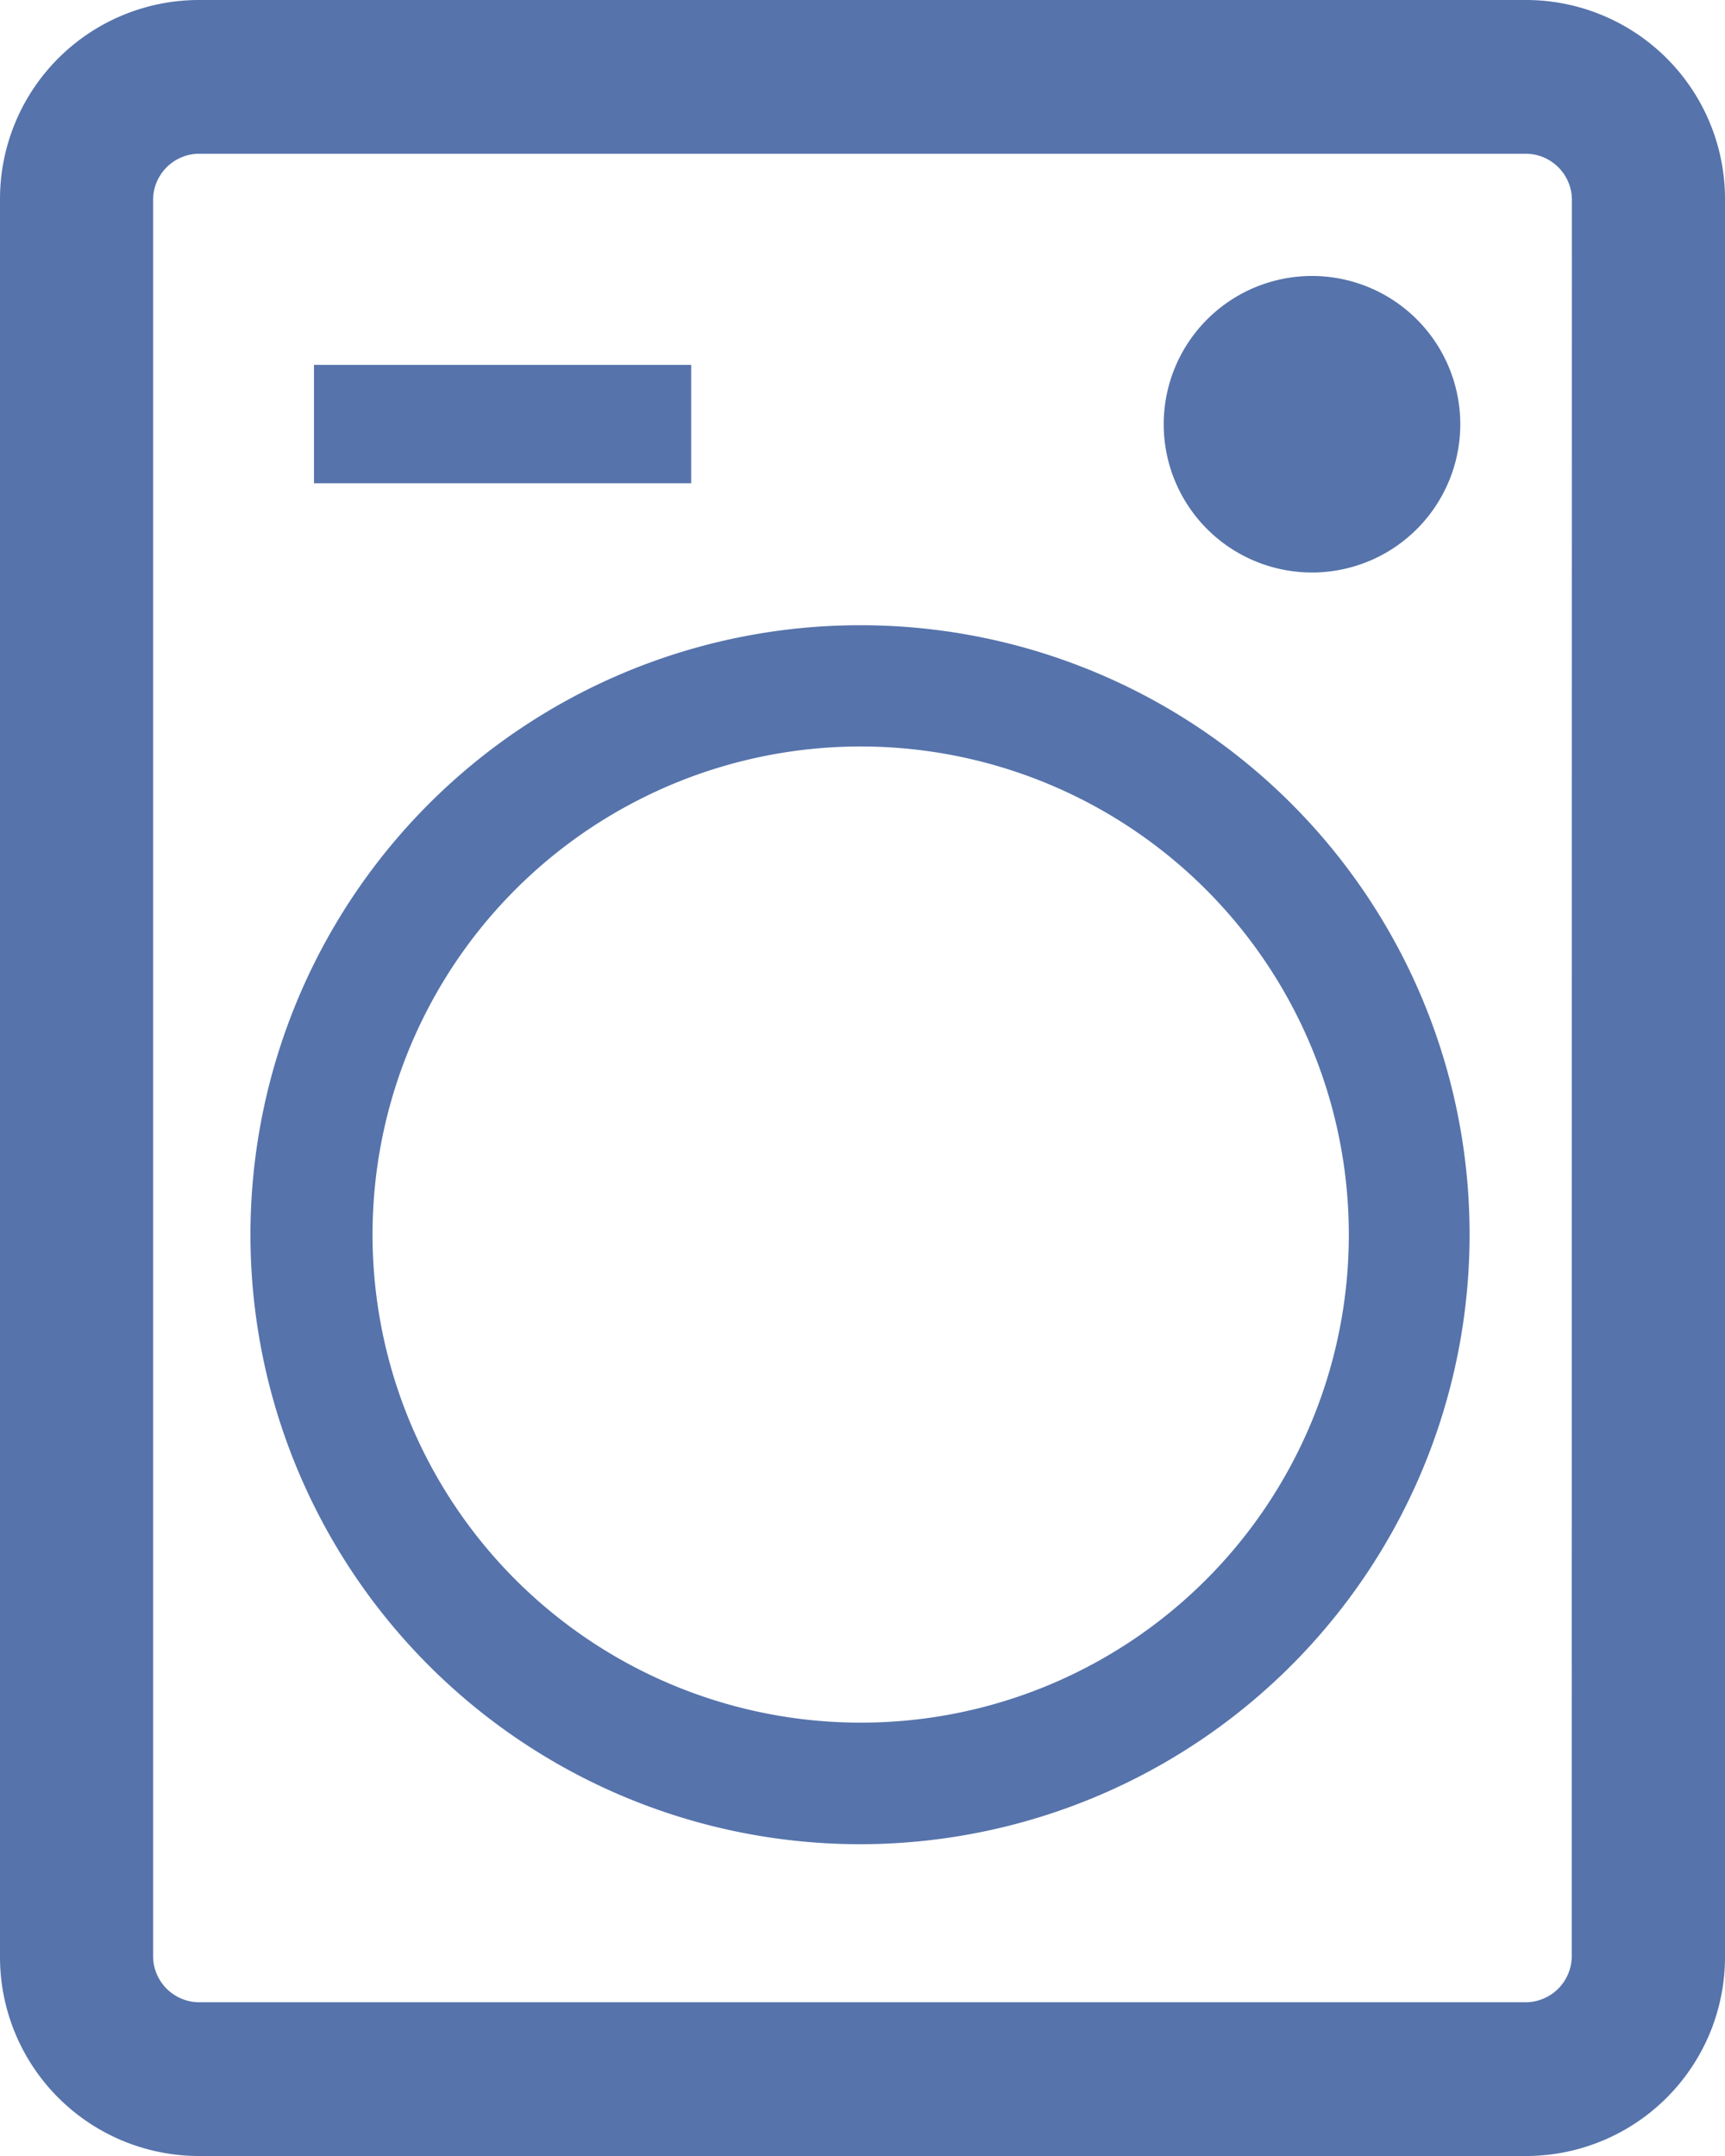
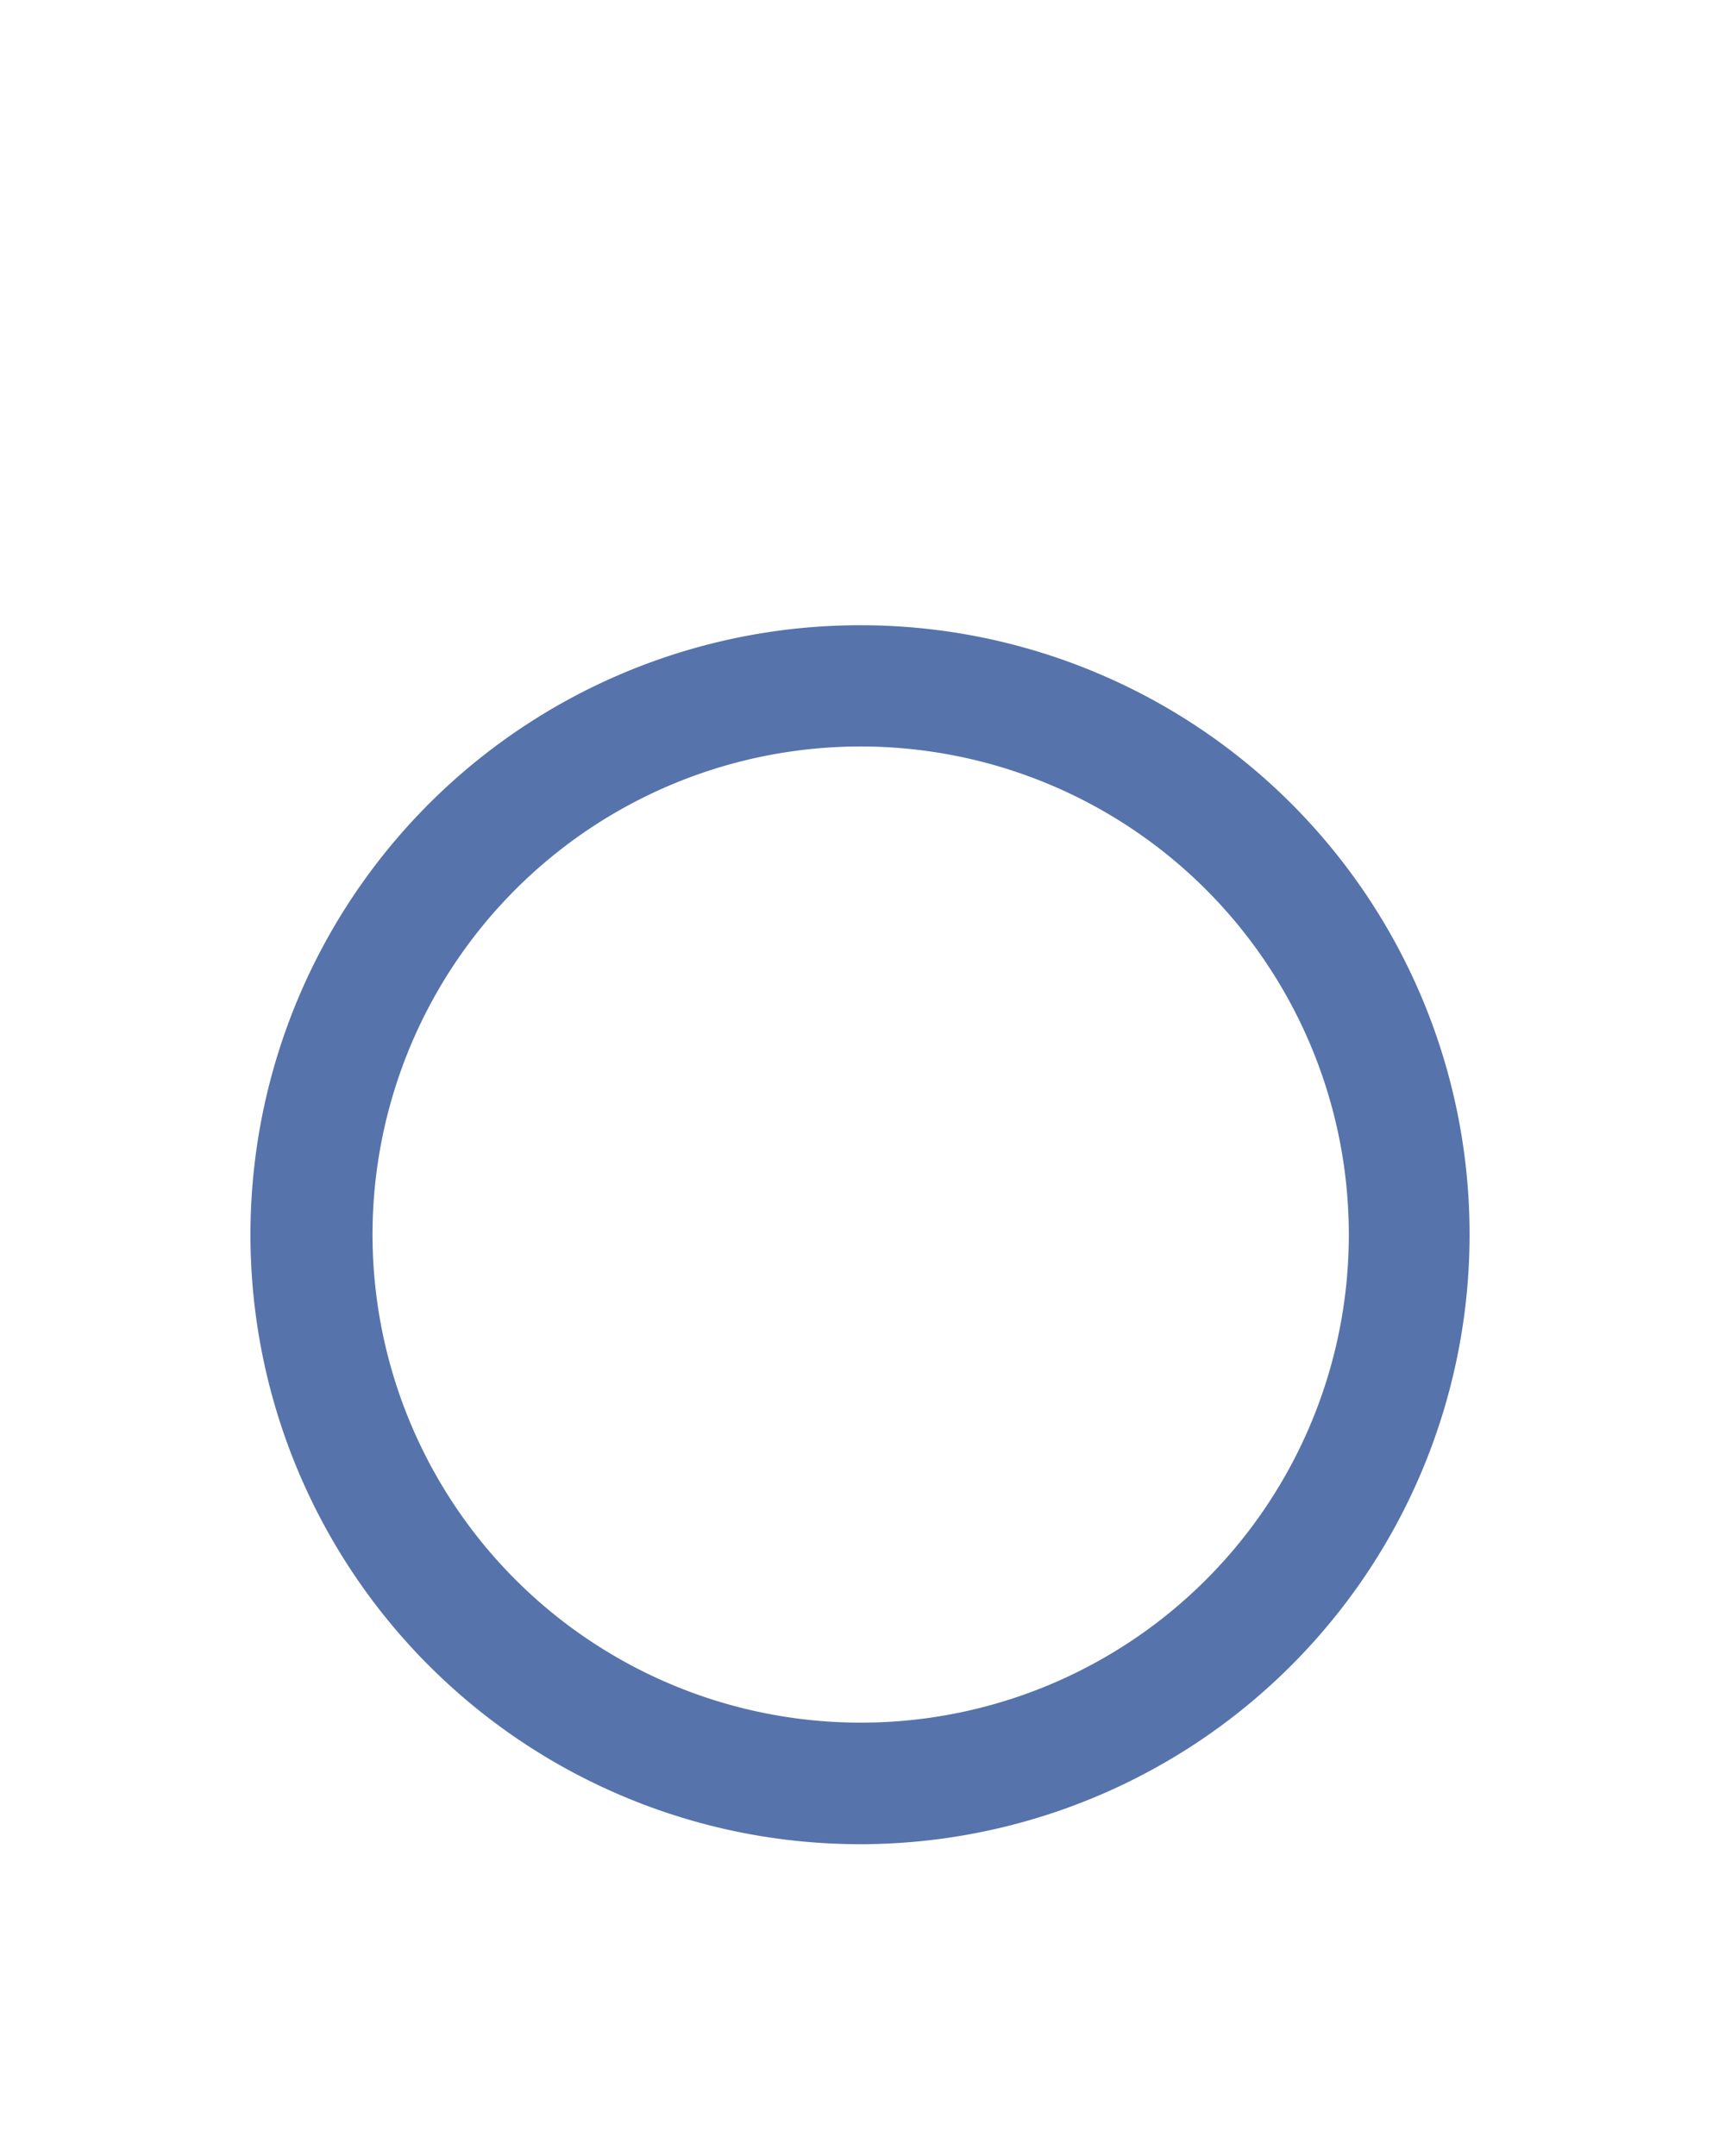
<svg xmlns="http://www.w3.org/2000/svg" id="Layer_1" data-name="Layer 1" width="104" height="130" viewBox="0 0 104 130">
  <defs>
    <style>
      .cls-1 {
        fill: #5673ab;
        fill-rule: evenodd;
      }
    </style>
  </defs>
  <g>
-     <path class="cls-1" d="M92,0H12A12,12,0,0,0,0,12V118a12,12,0,0,0,12,12H92a12,12,0,0,0,12-12V12A12,12,0,0,0,92,0Zm2.76,118A2.79,2.79,0,0,1,92,120.73H12A2.79,2.79,0,0,1,9.23,118V12A2.79,2.79,0,0,1,12,9.27H92A2.79,2.79,0,0,1,94.77,12Z" />
    <path class="cls-1" d="M52,37.7A36.75,36.75,0,1,0,88.6,74.44,36.71,36.71,0,0,0,52,37.7Zm0,66.17A29.43,29.43,0,1,1,81.32,74.44,29.41,29.41,0,0,1,52,103.87Z" />
-     <path class="cls-1" d="M41.67,22H18.93v7.14H41.67Z" />
-     <path class="cls-1" d="M79.06,34.52a8.94,8.94,0,1,0-8.9-8.94A8.94,8.94,0,0,0,79.06,34.52Z" />
  </g>
</svg>